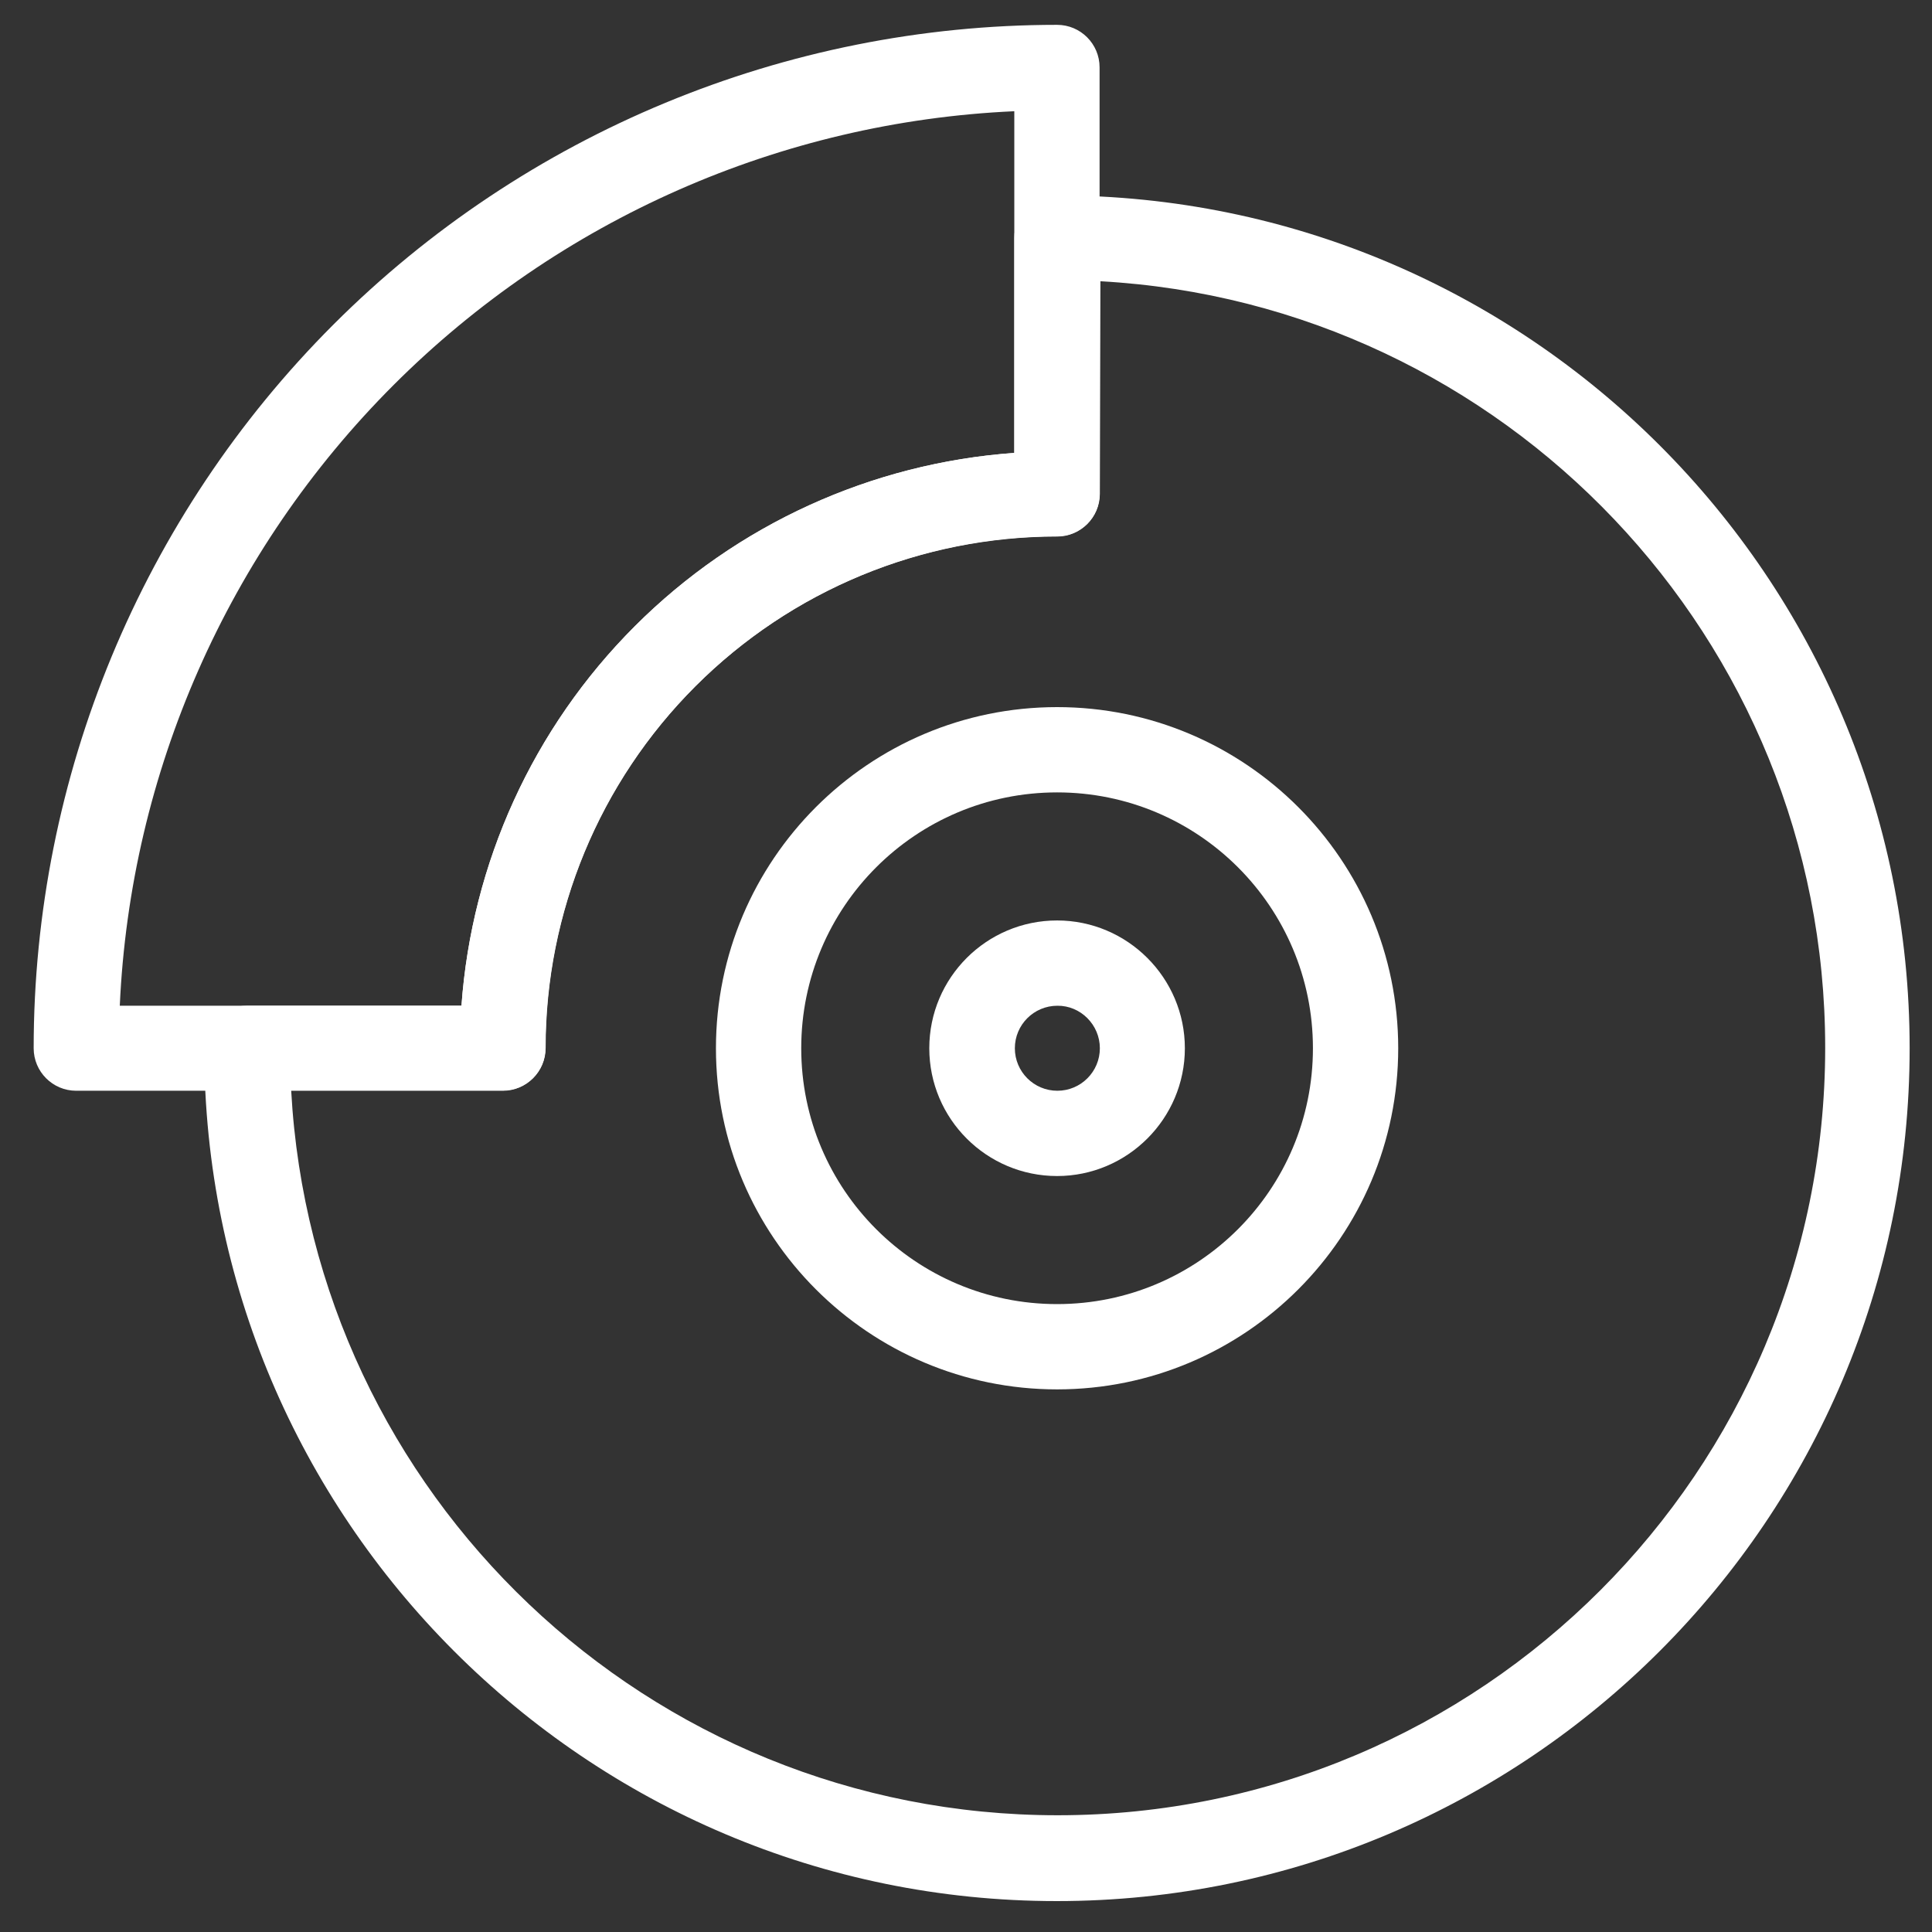
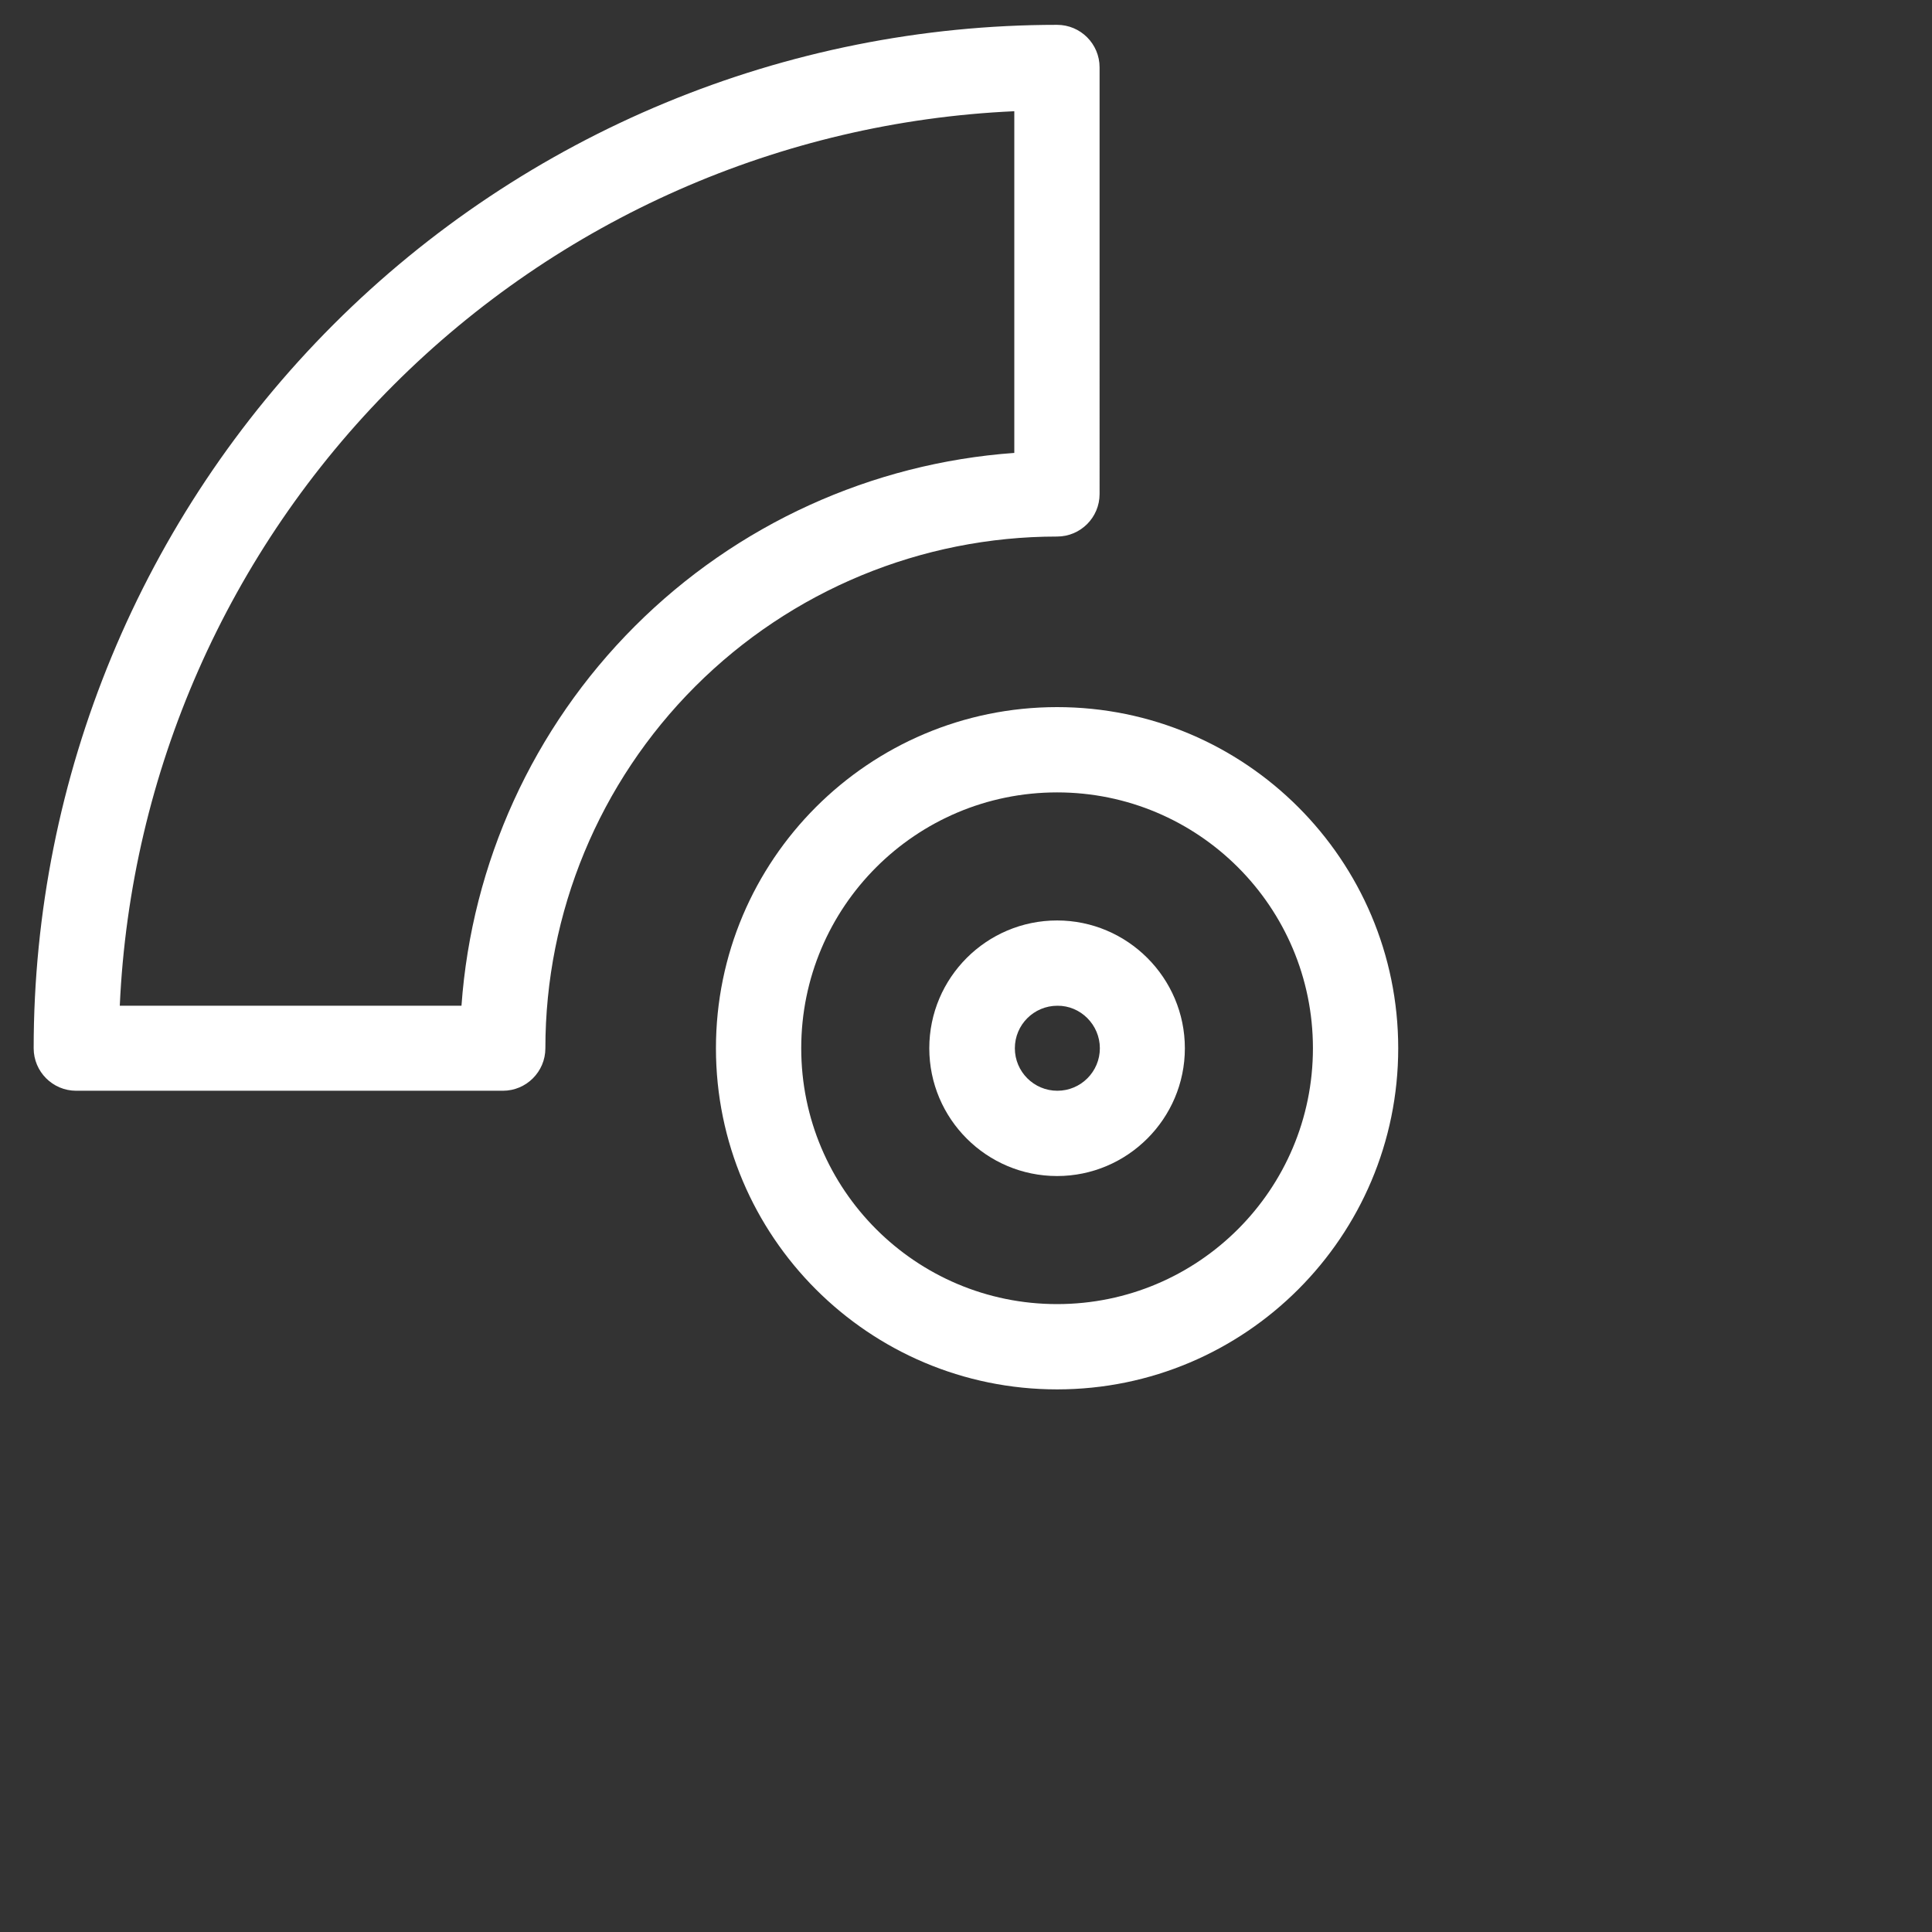
<svg xmlns="http://www.w3.org/2000/svg" version="1.1" id="Camada_1" x="0px" y="0px" viewBox="0 0 700 700" style="enable-background:new 0 0 700 700;" xml:space="preserve">
  <rect x="0" y="0" width="700" height="700" fill="#333333" stroke="none" />
  <style type="text/css">
	.st0{fill-rule:evenodd;clip-rule:evenodd;fill:#FFFFFF;}
</style>
  <g>
    <path class="st0" d="M182.2,395.2c8.5,0,15.4-6.9,15.4-15.4c0-49.2,19.5-96.3,54.3-131.1c34.8-34.8,81.9-54.3,131.1-54.3   c8.5,0,15.4-6.9,15.4-15.4V24.4c0-8.5-6.9-15.4-15.4-15.4c-98.3,0-192.7,39.1-262.2,108.6C51.3,187.1,12.2,281.5,12.2,379.8   c0,8.5,6.9,15.4,15.4,15.4L182.2,395.2z M367.5,40.3c-84.5,3.8-164.8,39.1-224.9,99.2c-60.1,60.1-95.4,140.4-99.2,224.9h123.8   c3.7-51.7,25.9-100.6,62.8-137.5c36.9-36.9,85.8-59.1,137.5-62.8L367.5,40.3L367.5,40.3z" />
-     <path class="st0" d="M74,379.8c0-8.5,6.9-15.4,15.4-15.4h77.8c3.7-51.7,25.9-100.6,62.8-137.5c36.9-36.9,85.8-59.1,137.5-62.8V86.2   c0-8.5,6.9-15.4,15.4-15.4c170.5,0,309,138.5,309,309s-138.5,309-309,309S74,550.3,74,379.8L74,379.8z M398.5,178.9   c0,8.5-6.9,15.4-15.4,15.4c-49.2,0-96.3,19.5-131.1,54.3c-34.8,34.8-54.3,81.9-54.3,131.1c0,8.5-6.9,15.4-15.4,15.4h-76.8   c8,146.3,129.3,262.6,277.7,262.6c153.5,0,278.1-124.6,278.1-278.1c0-148.3-116.3-269.6-262.6-277.7L398.5,178.9z" />
    <path class="st0" d="M259.4,379.8c0,68.2,55.4,123.6,123.6,123.6S506.6,448,506.6,379.8S451.2,256.2,383,256.2   S259.4,311.6,259.4,379.8z M475.7,379.8c0,51.2-41.5,92.7-92.7,92.7s-92.7-41.5-92.7-92.7s41.5-92.7,92.7-92.7   S475.7,328.6,475.7,379.8z" />
    <path class="st0" d="M336.7,379.8c0,25.6,20.8,46.3,46.3,46.3s46.3-20.8,46.3-46.3s-20.8-46.3-46.3-46.3S336.7,354.2,336.7,379.8z    M398.5,379.8c0,8.5-6.9,15.4-15.4,15.4c-8.5,0-15.4-6.9-15.4-15.4c0-8.5,6.9-15.4,15.4-15.4C391.5,364.3,398.5,371.3,398.5,379.8z   " />
  </g>
</svg>